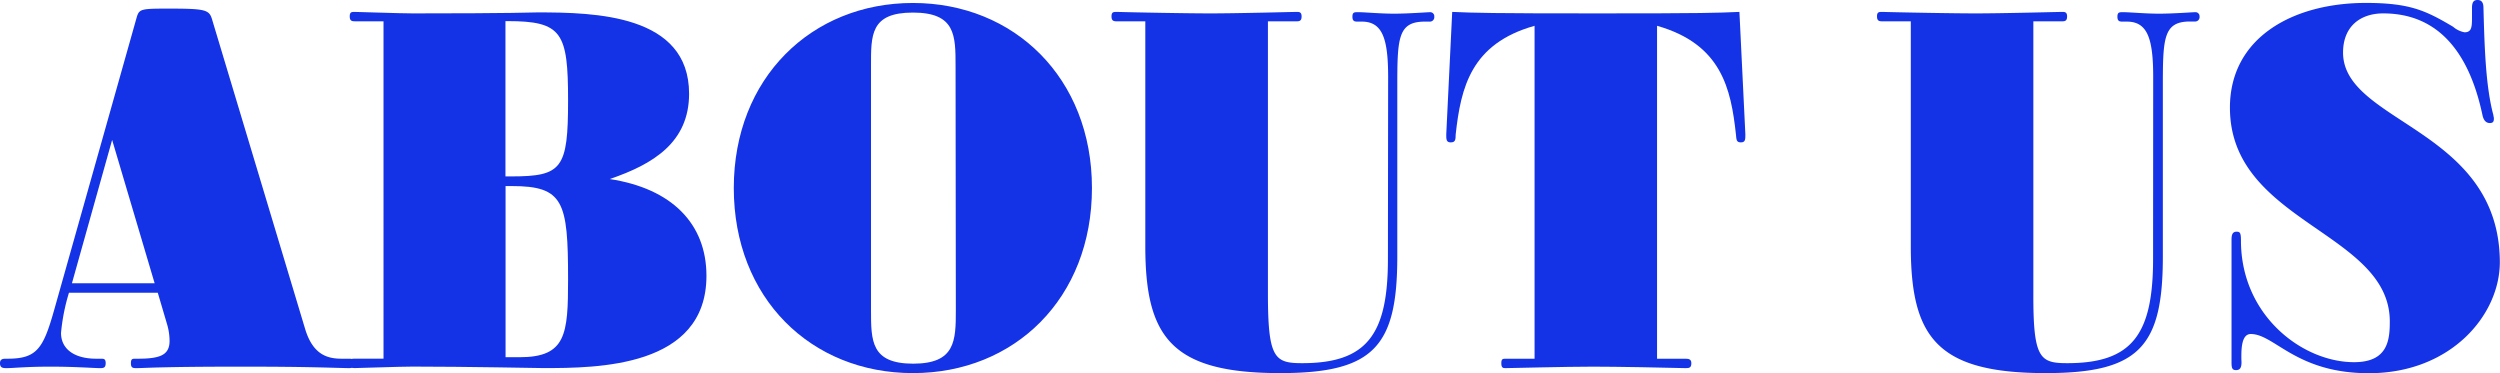
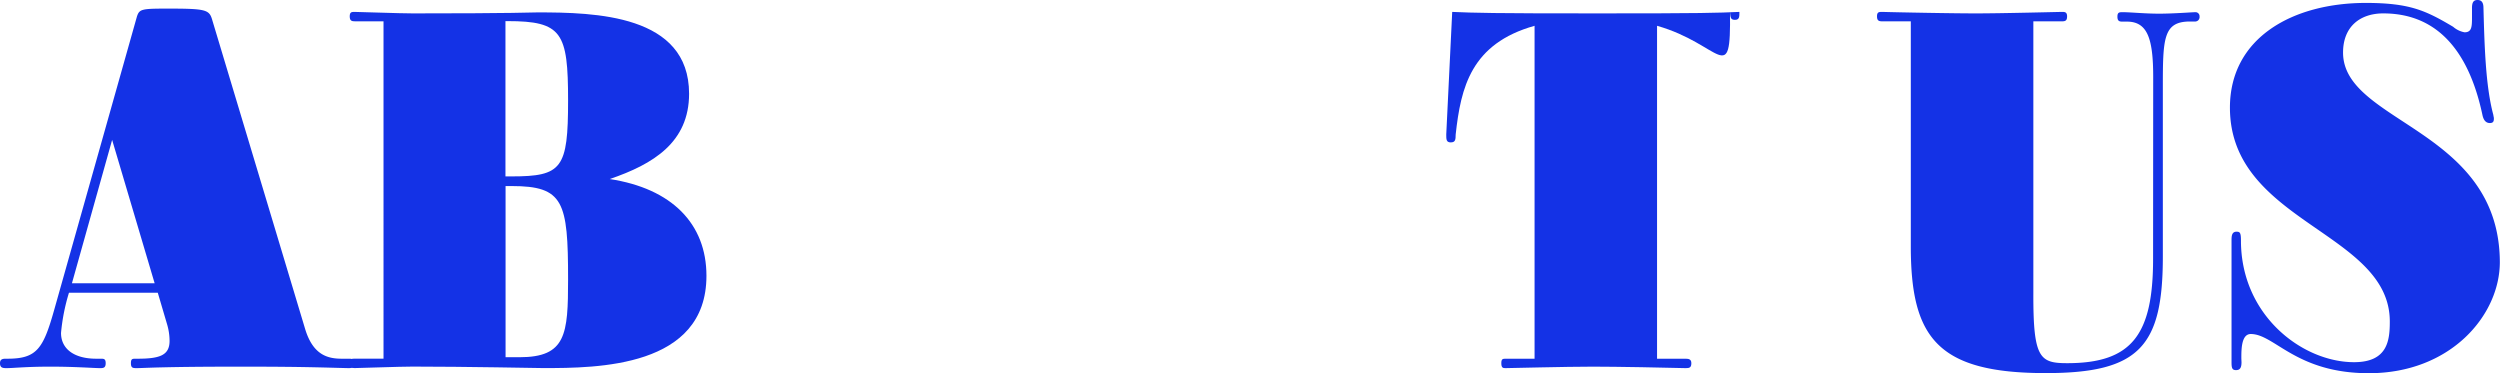
<svg xmlns="http://www.w3.org/2000/svg" viewBox="0 0 453.5 67.68">
  <defs>
    <style>.cls-1{fill:#1432e6;}</style>
  </defs>
  <g id="レイヤー_2" data-name="レイヤー 2">
    <g id="design">
      <path class="cls-1" d="M63.27,65.07c.63,0,1,.09,1,.81s-.36.9-1,.9c-4.23-.09-7.65-.27-19.62-.27-14.67,0-17.64.27-18.9.27-.72,0-1-.09-1-.9s.27-.81.9-.81H25c4,0,5.76-.63,5.76-3.24a10.78,10.78,0,0,0-.45-3L28.62,53.1H12.51a36,36,0,0,0-1.44,7.29c0,2.88,2.34,4.68,6.39,4.68h.81c.54,0,.9,0,.9.81s-.36.9-1,.9c-1.08,0-4.5-.27-9-.27s-6.75.27-8,.27c-.72,0-1.17-.09-1.17-.9,0-.63.36-.81,1-.81h.36c5.31,0,6.48-1.8,8.46-8.82L24.84,3c.45-1.35.81-1.44,5.58-1.44,6.66,0,7.47.18,8,1.8L55.35,59.67c1.44,4.77,4.14,5.4,6.66,5.4ZM20.34,25.38l-7.29,26h15Z" />
      <path class="cls-1" d="M69.57,3.87H64.44c-.63,0-1-.09-1-.9s.36-.81.9-.81c.9,0,8.19.27,10.53.27,18.36,0,21.87-.18,22.59-.18C107.91,2.25,125,2.61,125,17c0,8.82-6.48,12.78-14.4,15.48,11.25,1.71,17.55,8.1,17.55,17.55,0,16.65-19.8,16.74-29.61,16.74-.45,0-14.31-.27-23.67-.27-2.34,0-9.63.27-10.53.27-.54,0-.9-.09-.9-.9s.36-.81,1-.81h5.13ZM92.79,32c9.18,0,10.26-1.44,10.26-13.77s-1.08-14.4-11-14.4h-.36V32ZM94.23,64.8c8.46,0,8.82-4.14,8.82-14.13,0-14.13-.81-16.92-10.26-16.92H91.71V64.8Z" />
-       <path class="cls-1" d="M133.11,34.11c0-20,14.13-33.57,32.49-33.57s32.48,13.59,32.48,33.57-14,33.57-32.48,33.57S133.11,54.09,133.11,34.11ZM173.34,12c0-5.58,0-9.72-7.74-9.72S158,6.39,158,12V56.25c0,5.58,0,9.72,7.65,9.72s7.74-4.14,7.74-9.72Z" />
-       <path class="cls-1" d="M251.81,14c0-6.93-1-10.08-4.77-10.08h-.81c-.54,0-.9-.09-.9-.9s.36-.81,1-.81c1.25,0,4,.27,6.56.27s6.12-.27,6.57-.27a.74.74,0,0,1,.72.81.81.81,0,0,1-.9.9h-.81c-5,0-5,3.15-5,12.33V46.53c0,16.29-4.23,21.15-21.23,21.15-19.71,0-24.48-6.48-24.48-23V3.87h-5.13c-.63,0-1-.09-1-.9s.36-.81,1-.81c3,.09,12.87.27,16.92.27,5,0,15-.27,15.75-.27.45,0,.81.09.81.81s-.27.9-.9.9H230V53.19c0,11.79,1.17,12.69,6.21,12.69,11.69,0,15.56-5.13,15.56-18.9Z" />
-       <path class="cls-1" d="M305.81,65.07c.63,0,1,.18,1,.81,0,.81-.36.9-1,.9-3-.09-12.78-.27-16.83-.27-4.94,0-15.11.27-15.92.27-.45,0-.72-.09-.72-.9s.27-.81.9-.81h5.13V4.68C266.85,7.92,265,15.84,264.06,24.39c0,1-.09,1.44-.9,1.44s-.81-.54-.81-1.44l1.08-22.23c4.14.18,7.11.27,26.36.27s21.6-.09,25.74-.27l1.08,22.23c0,.9,0,1.44-.81,1.44s-.81-.45-.9-1.44C314,16.11,312.29,8,300.59,4.68V65.07Z" />
+       <path class="cls-1" d="M305.81,65.07c.63,0,1,.18,1,.81,0,.81-.36.9-1,.9-3-.09-12.78-.27-16.83-.27-4.94,0-15.11.27-15.92.27-.45,0-.72-.09-.72-.9s.27-.81.9-.81h5.13V4.68C266.85,7.92,265,15.84,264.06,24.39c0,1-.09,1.44-.9,1.44s-.81-.54-.81-1.44l1.08-22.23c4.14.18,7.11.27,26.36.27s21.6-.09,25.74-.27c0,.9,0,1.44-.81,1.44s-.81-.45-.9-1.44C314,16.11,312.29,8,300.59,4.68V65.07Z" />
      <path class="cls-1" d="M390.59,14c0-6.93-1-10.08-4.77-10.08H385c-.54,0-.9-.09-.9-.9s.36-.81,1-.81c1.26,0,4,.27,6.57.27s6.12-.27,6.57-.27A.74.74,0,0,1,399,3a.81.81,0,0,1-.9.9h-.81c-4.95,0-4.95,3.15-4.95,12.33V46.53c0,16.29-4.23,21.15-21.24,21.15-19.71,0-24.48-6.48-24.48-23V3.87h-5.13c-.63,0-1-.09-1-.9s.36-.81,1-.81c3,.09,12.87.27,16.92.27,4.95,0,15-.27,15.75-.27.45,0,.81.09.81.81s-.27.9-.9.9h-5.22V53.19C368.81,65,370,65.88,375,65.88c11.7,0,15.57-5.13,15.57-18.9Z" />
      <path class="cls-1" d="M406.61,65.7c0,1-.27,1.44-1,1.44s-.81-.45-.81-1.44V43.65c0-.72,0-1.62.9-1.62.63,0,.81.18.81,1.62,0,13.59,11.16,22.05,20.52,22.05,6.12,0,6.48-4,6.48-7.38,0-16.29-29-17.91-29-38.79,0-12.78,11.52-19,24.66-19C437.12.54,440,1.89,445,4.86a4.35,4.35,0,0,0,2.07,1c1.35,0,1.35-1.08,1.35-2.88V1.44c0-1,.27-1.44,1-1.44s1.08.45,1.08,1.44c.18,6.57.36,14.13,1.8,19.44,0,.18.09.36.09.63,0,.45-.09.81-.72.81-.45,0-1.08-.18-1.35-1.44-2.61-12.33-8.73-18.45-18-18.45-4.14,0-7.29,2.34-7.29,7.11,0,12.78,28.35,13.77,28.44,38,0,9.63-8.91,20.16-23.76,20.16-13.23,0-17.1-7.11-21.42-7.11-1.71,0-1.71,2.79-1.71,4.41Z" />
    </g>
  </g>
</svg>